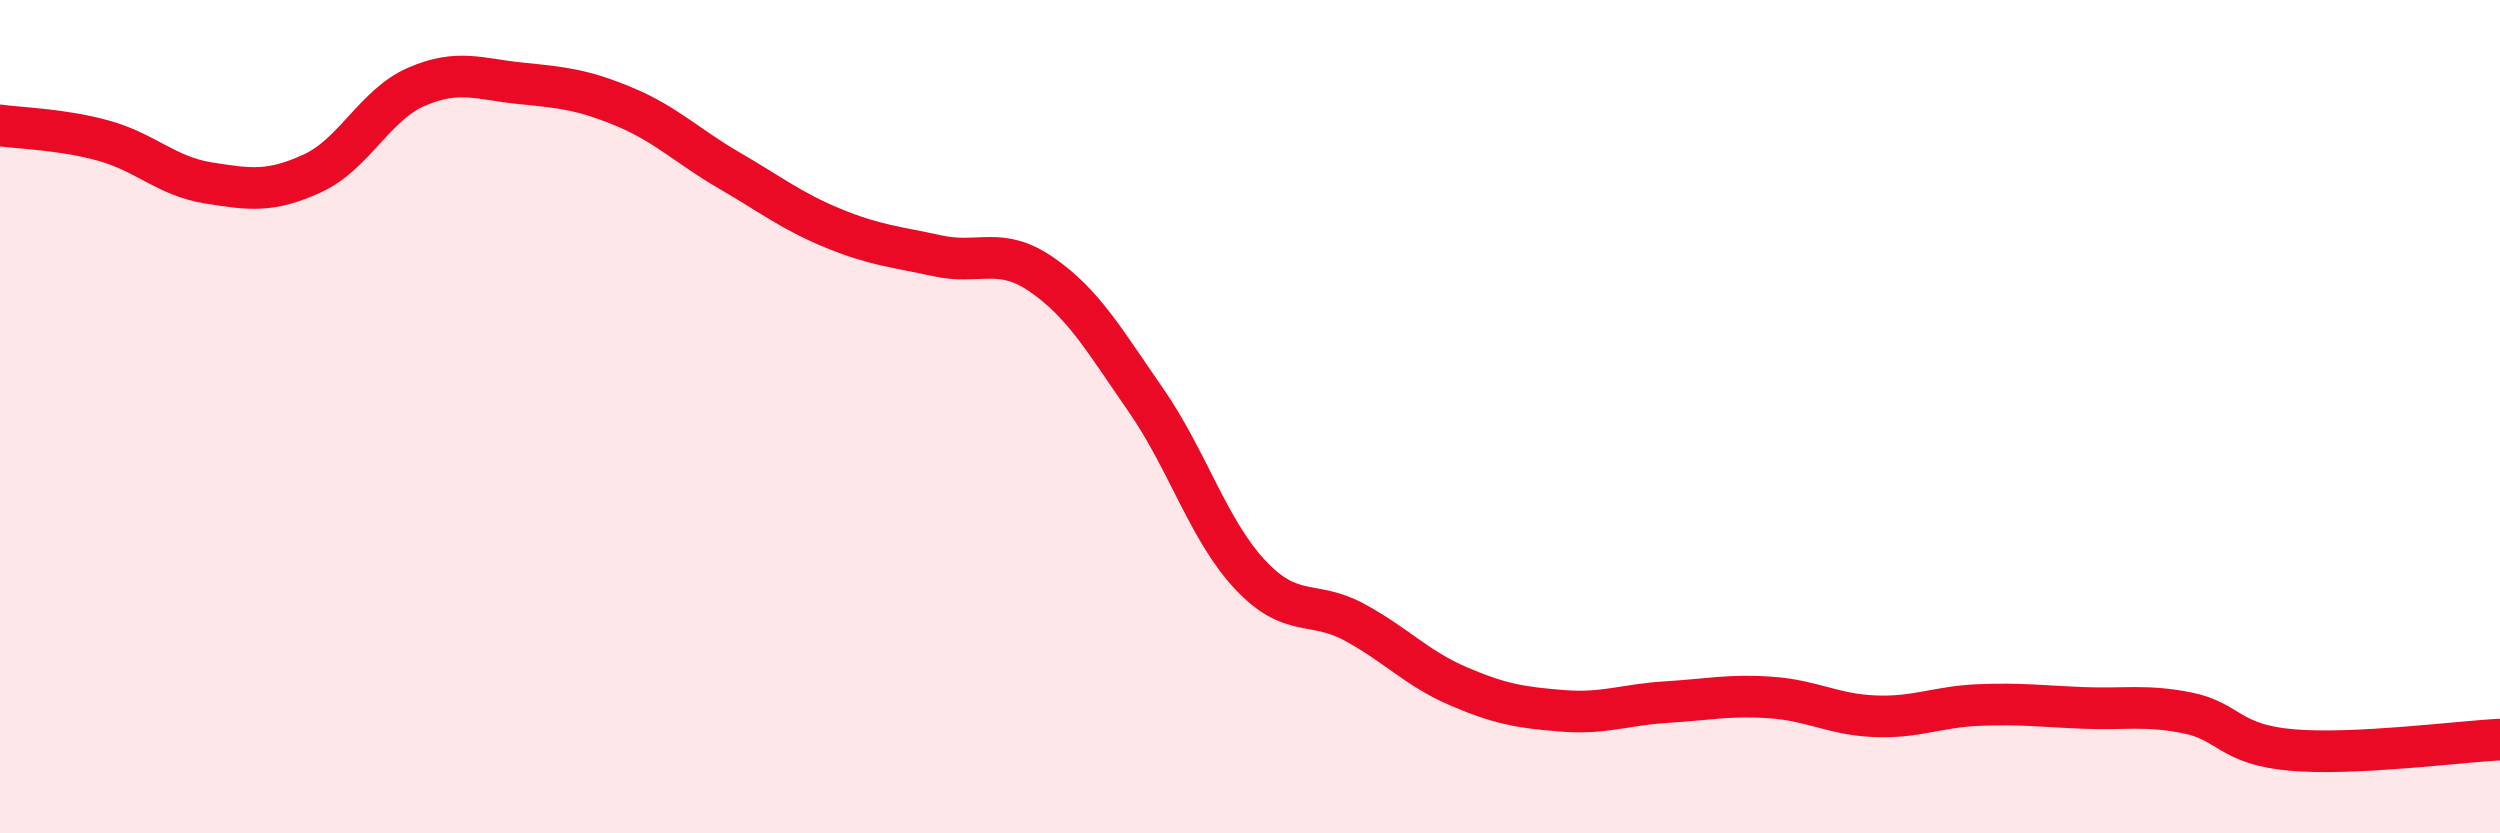
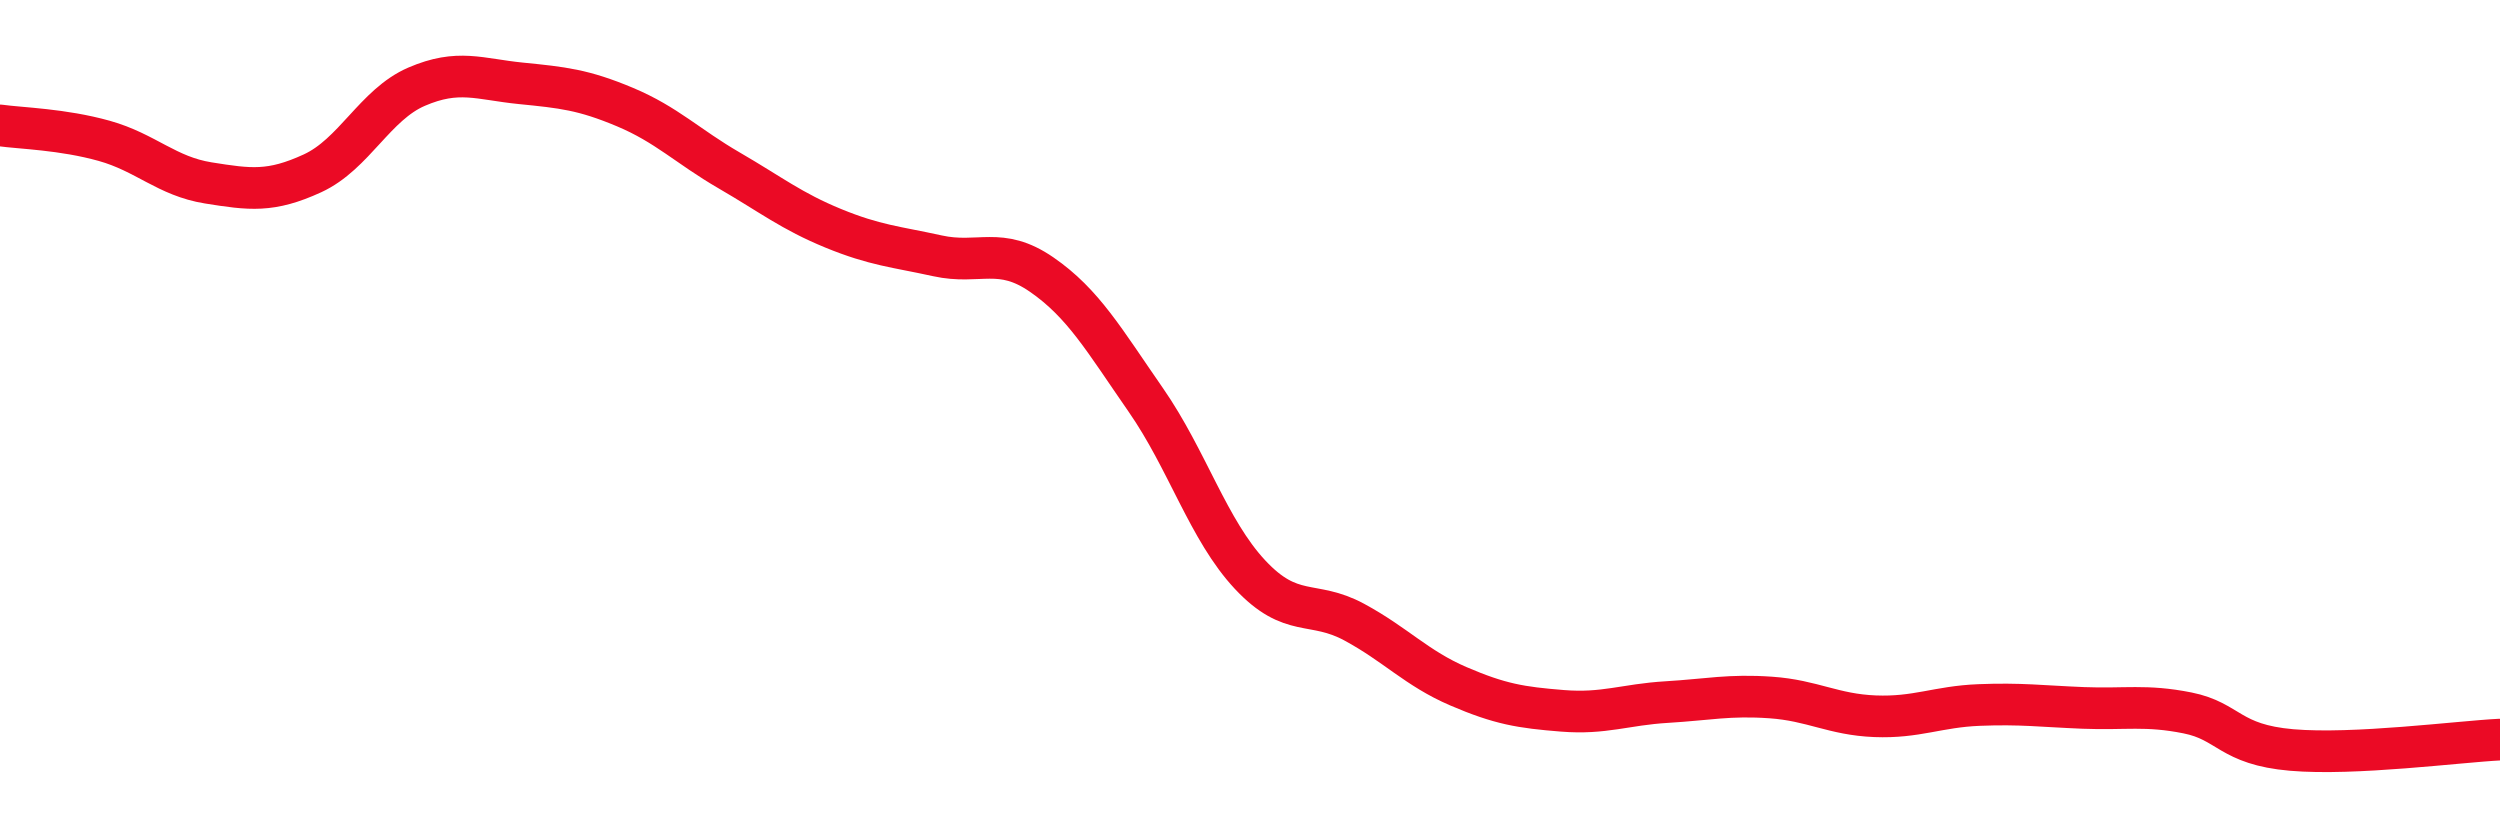
<svg xmlns="http://www.w3.org/2000/svg" width="60" height="20" viewBox="0 0 60 20">
-   <path d="M 0,3.01 C 0.5,3.08 1.5,3.1 2.5,3.38 C 3.5,3.66 4,4.23 5,4.39 C 6,4.55 6.5,4.62 7.5,4.16 C 8.5,3.7 9,2.51 10,2.08 C 11,1.65 11.5,1.9 12.5,2 C 13.5,2.1 14,2.15 15,2.57 C 16,2.99 16.5,3.51 17.5,4.09 C 18.5,4.67 19,5.07 20,5.48 C 21,5.89 21.5,5.92 22.5,6.14 C 23.5,6.36 24,5.9 25,6.59 C 26,7.28 26.5,8.16 27.5,9.6 C 28.5,11.04 29,12.72 30,13.79 C 31,14.86 31.5,14.39 32.5,14.93 C 33.5,15.47 34,16.04 35,16.47 C 36,16.9 36.5,16.98 37.5,17.06 C 38.5,17.14 39,16.91 40,16.85 C 41,16.79 41.5,16.67 42.5,16.74 C 43.5,16.81 44,17.15 45,17.19 C 46,17.23 46.5,16.96 47.5,16.92 C 48.5,16.88 49,16.95 50,16.99 C 51,17.03 51.5,16.91 52.5,17.11 C 53.5,17.31 53.5,17.87 55,18 C 56.5,18.13 59,17.8 60,17.75L60 20L0 20Z" fill="#EB0A25" opacity="0.1" stroke-linecap="round" stroke-linejoin="round" />
  <path d="M 0,3.01 C 0.5,3.08 1.5,3.1 2.5,3.38 C 3.5,3.66 4,4.23 5,4.39 C 6,4.55 6.5,4.62 7.5,4.16 C 8.5,3.7 9,2.51 10,2.08 C 11,1.65 11.5,1.9 12.5,2 C 13.5,2.1 14,2.15 15,2.57 C 16,2.99 16.5,3.51 17.5,4.09 C 18.5,4.67 19,5.07 20,5.48 C 21,5.89 21.5,5.92 22.5,6.14 C 23.5,6.36 24,5.9 25,6.59 C 26,7.28 26.5,8.16 27.5,9.6 C 28.5,11.04 29,12.72 30,13.79 C 31,14.86 31.5,14.39 32.5,14.93 C 33.5,15.47 34,16.04 35,16.47 C 36,16.9 36.5,16.98 37.5,17.06 C 38.5,17.14 39,16.91 40,16.85 C 41,16.79 41.5,16.67 42.5,16.74 C 43.5,16.81 44,17.15 45,17.19 C 46,17.23 46.5,16.96 47.5,16.92 C 48.5,16.88 49,16.95 50,16.99 C 51,17.03 51.5,16.91 52.5,17.11 C 53.5,17.31 53.5,17.87 55,18 C 56.5,18.13 59,17.8 60,17.75" stroke="#EB0A25" stroke-width="1" fill="none" stroke-linecap="round" stroke-linejoin="round" />
</svg>